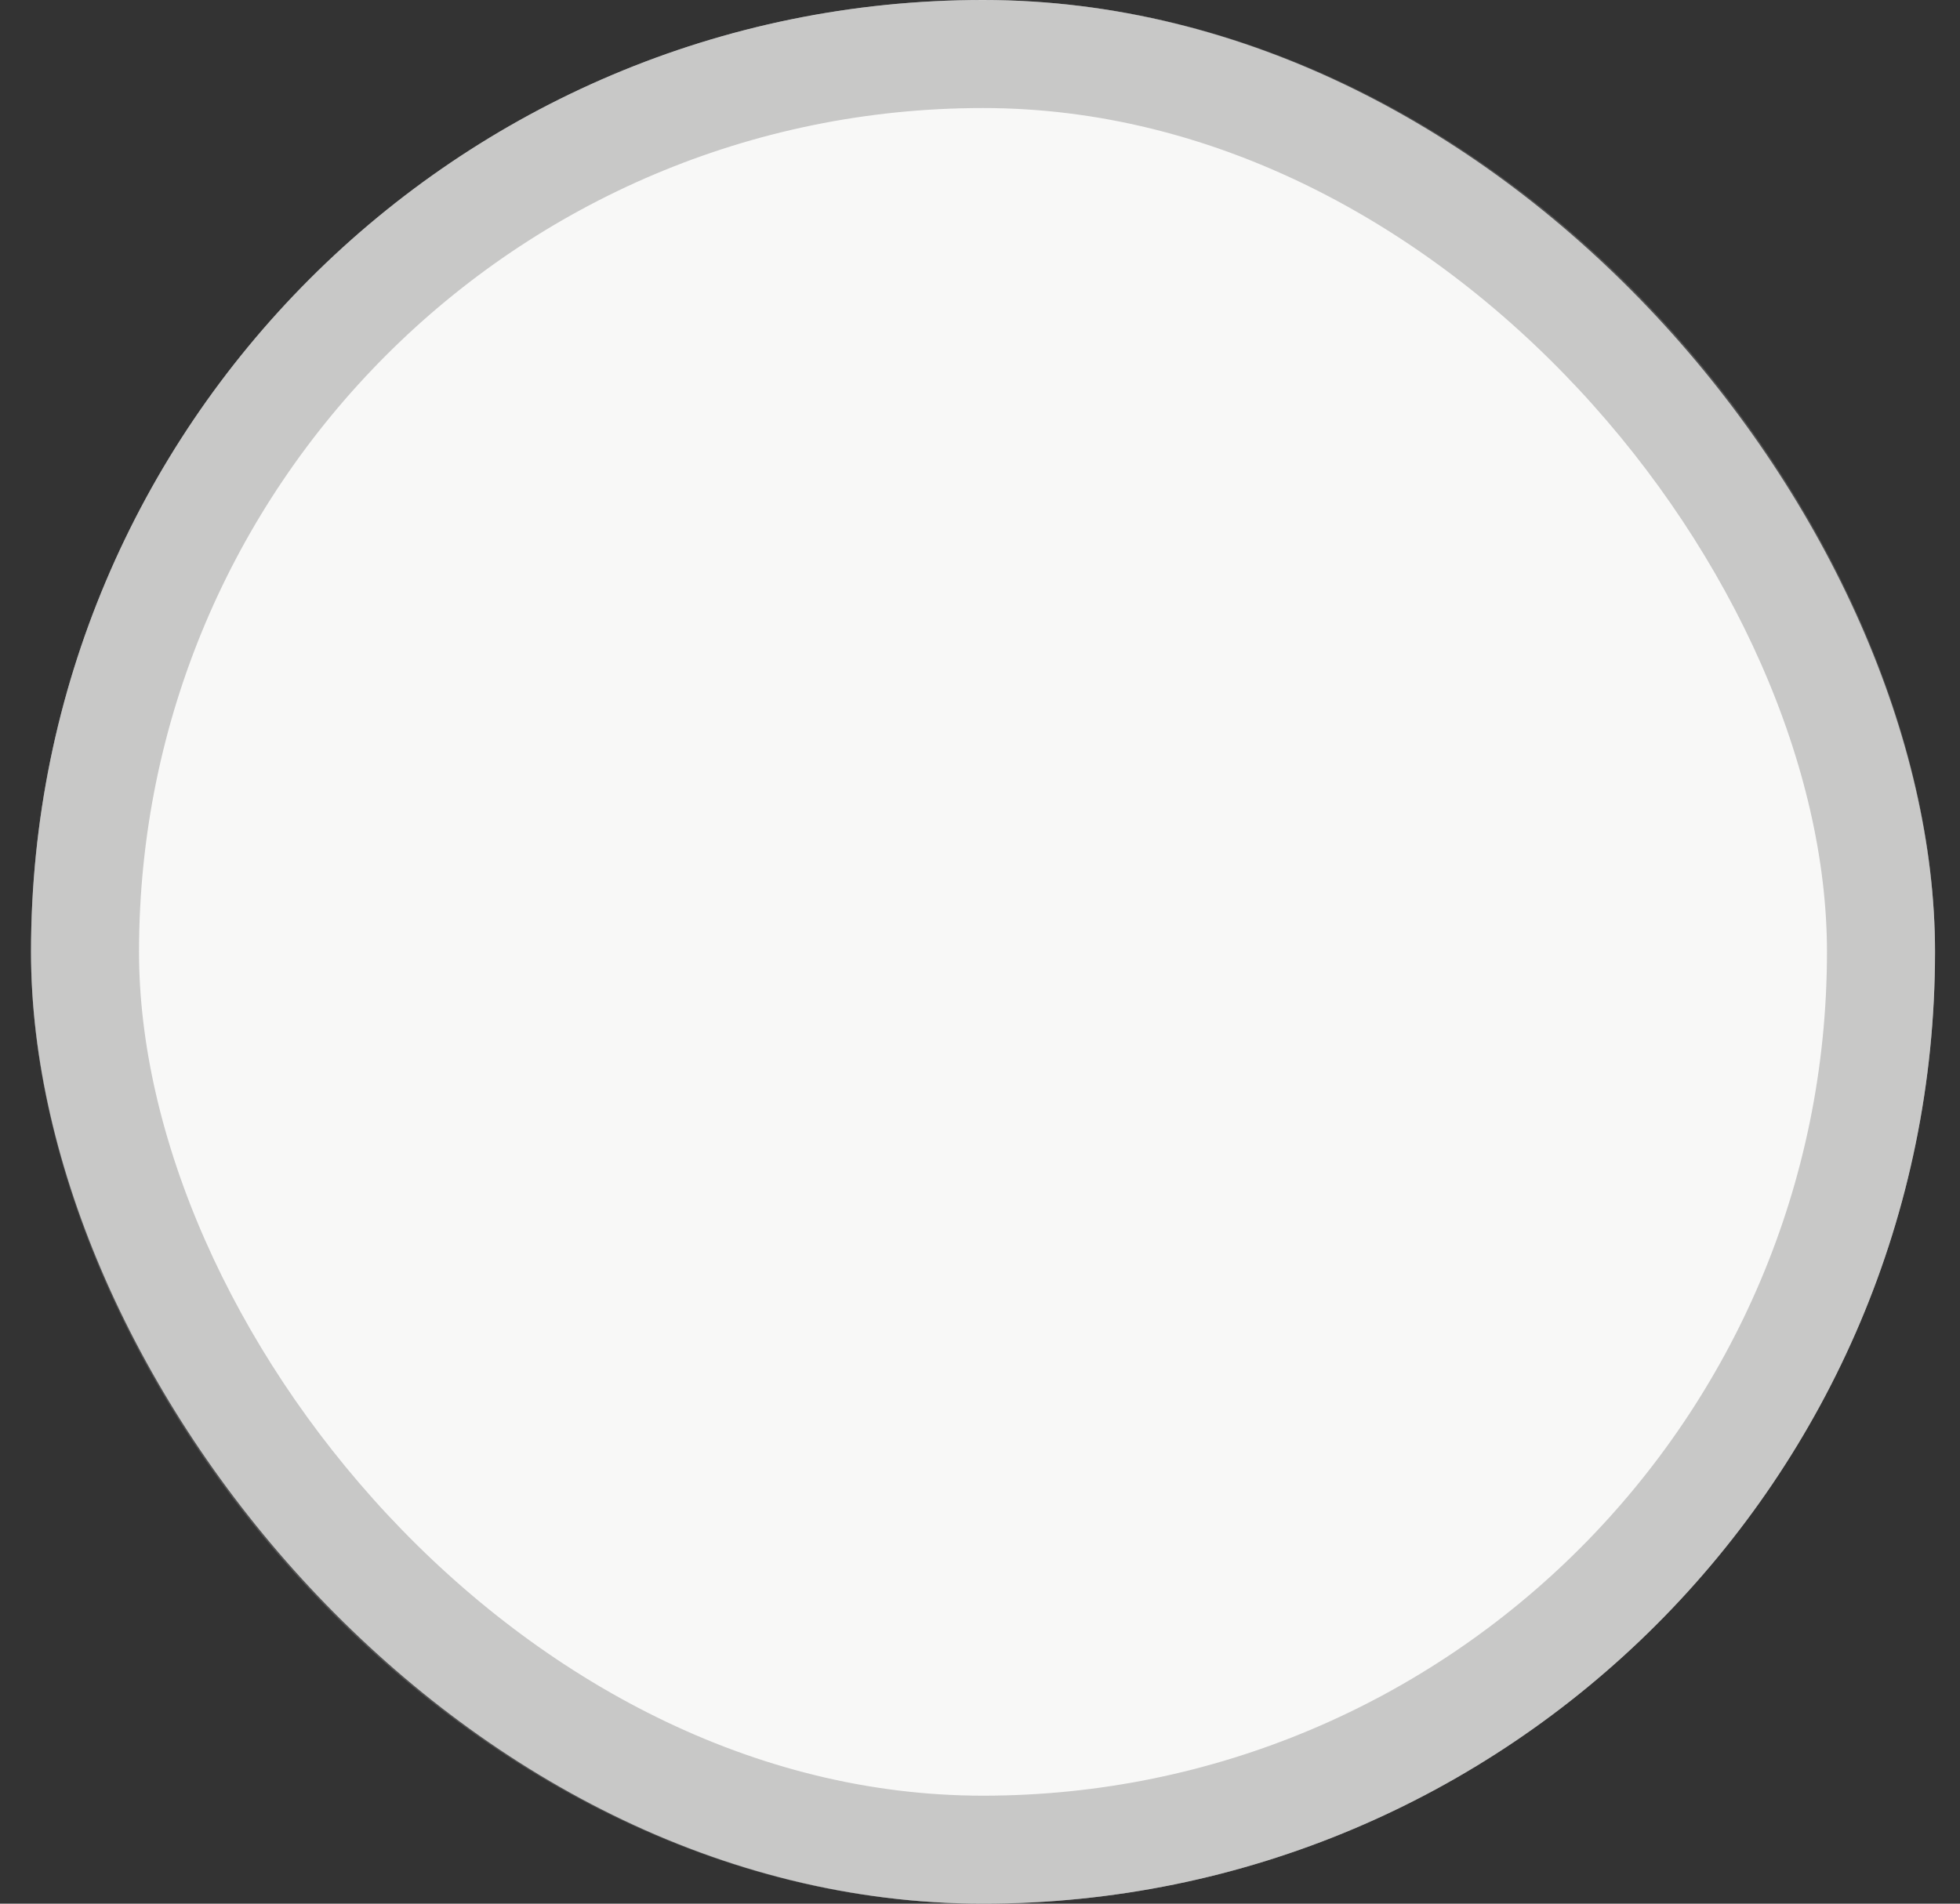
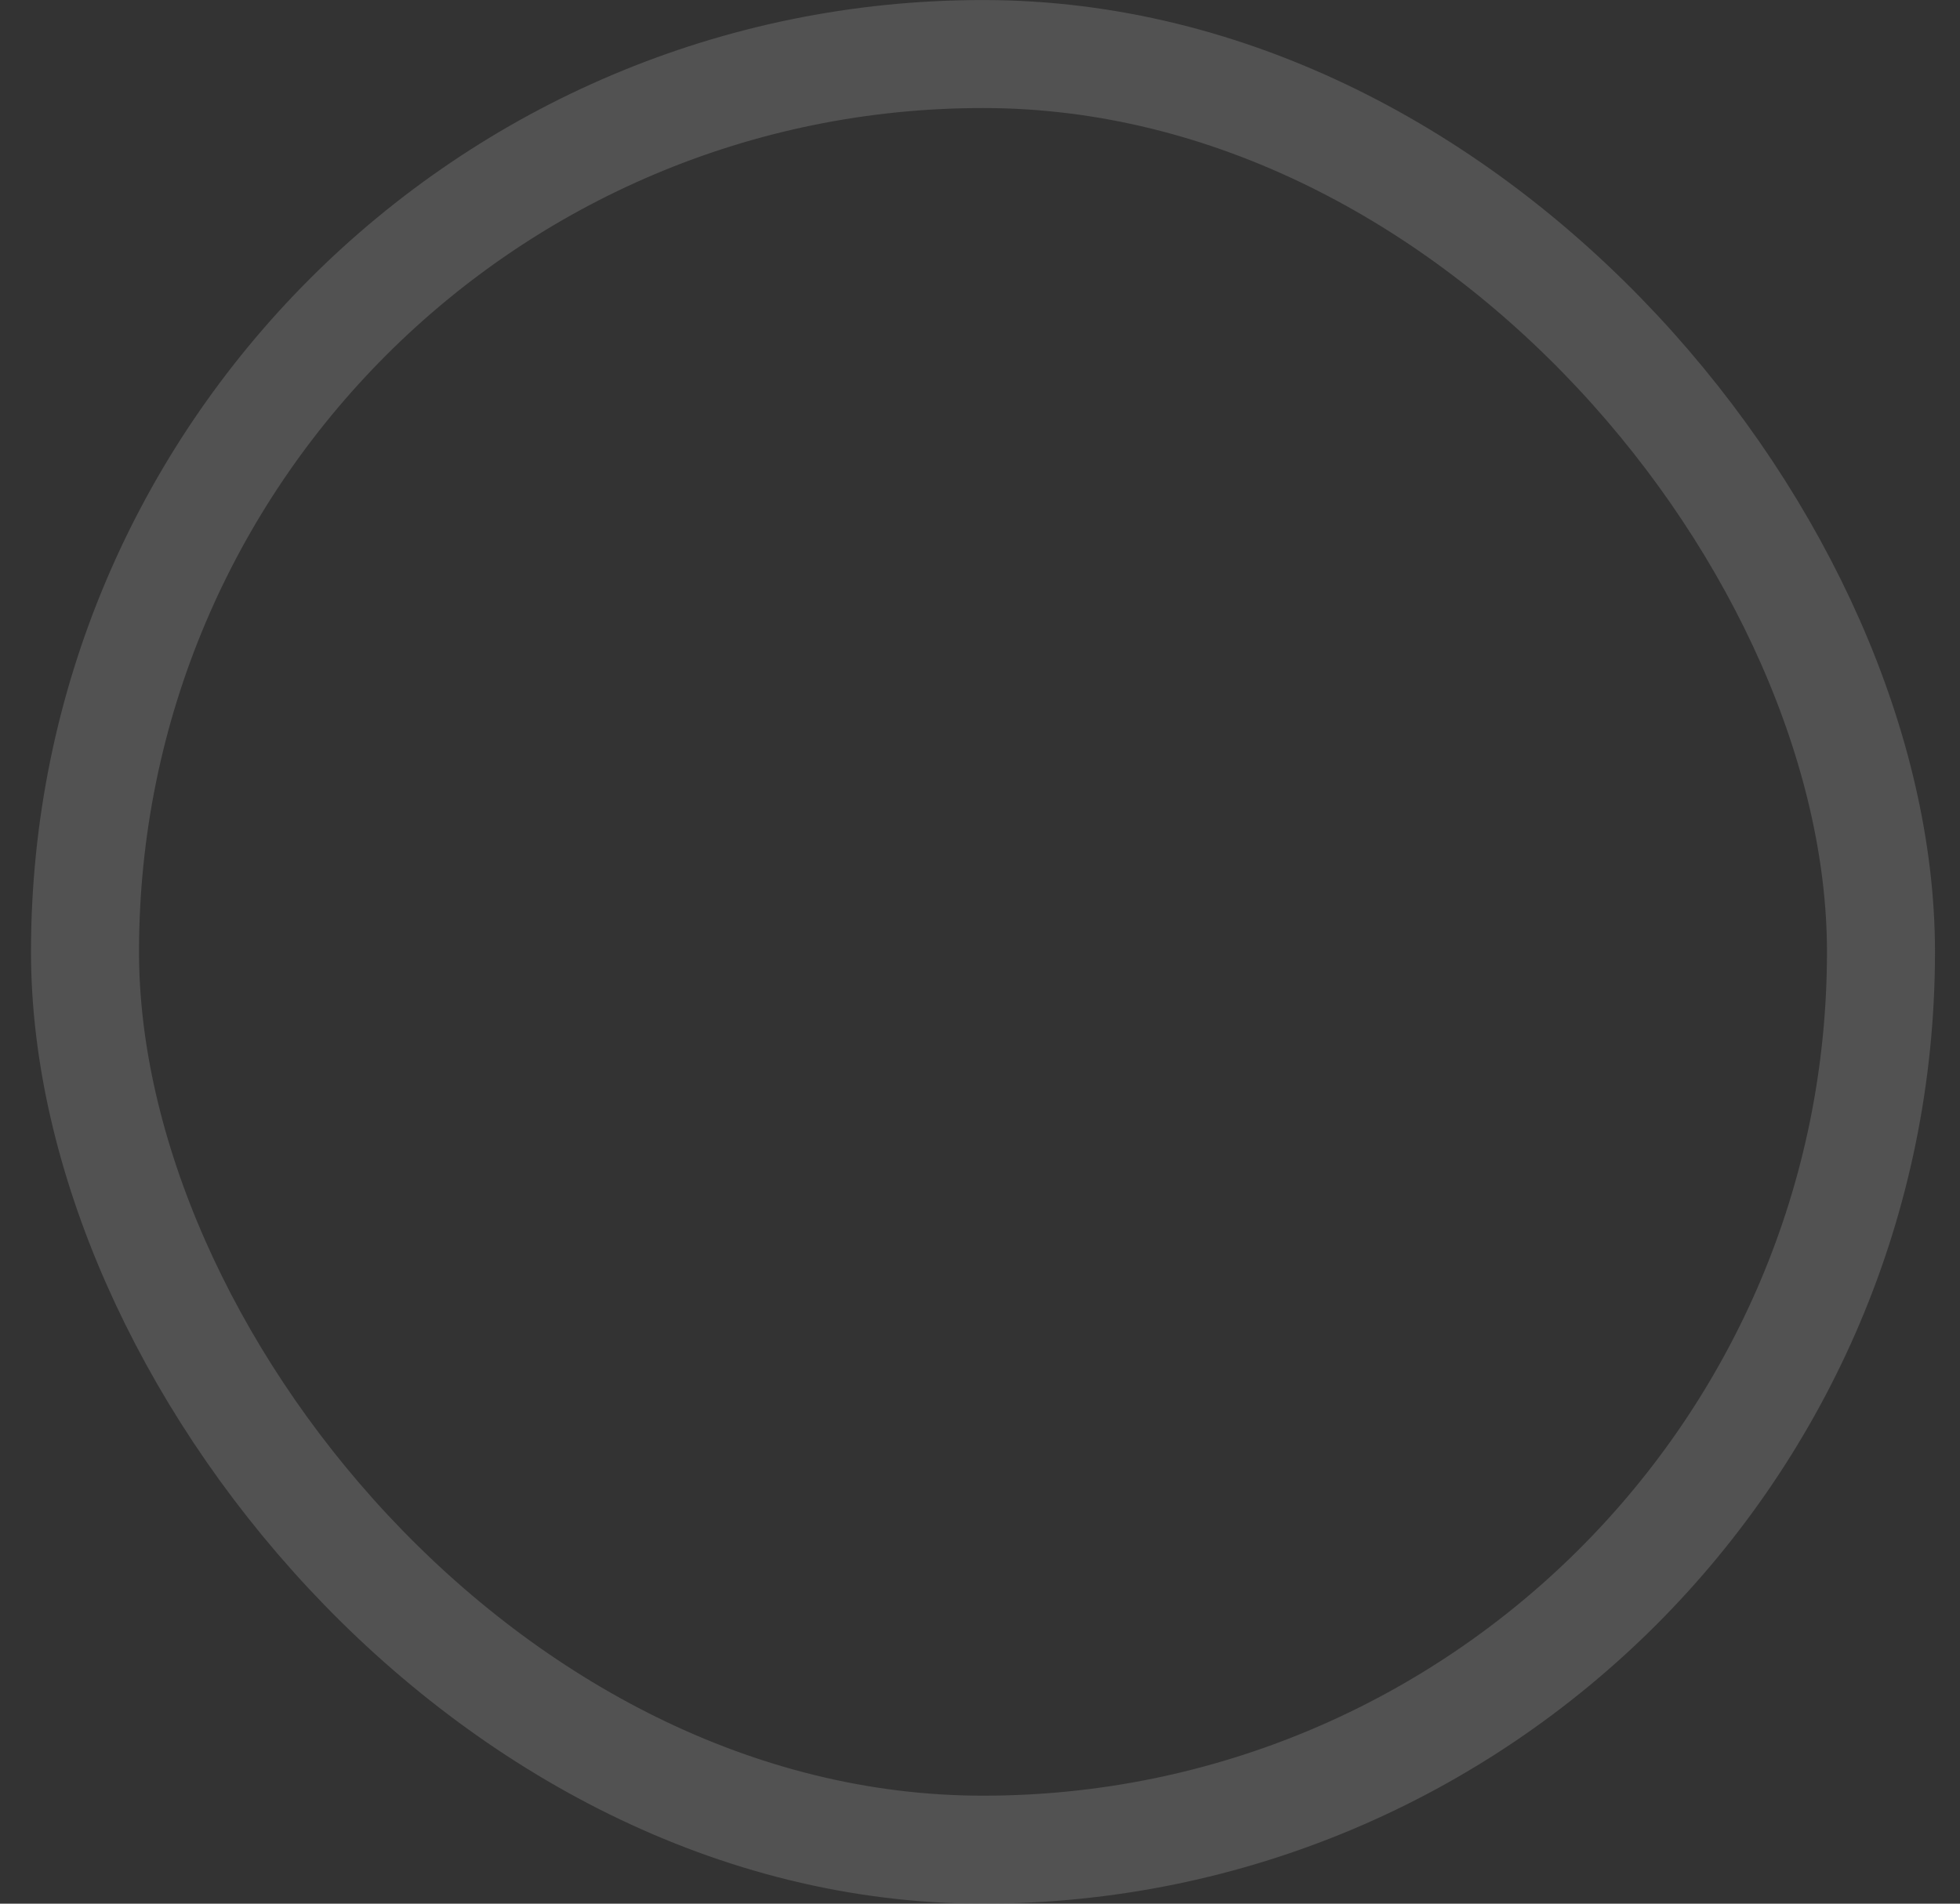
<svg xmlns="http://www.w3.org/2000/svg" width="35" height="34" viewBox="0 0 35 34" fill="none">
  <rect x="0" y="0" width="35" height="34" fill="#333333" stroke="none" />
-   <rect x="0.554" width="34" height="34" rx="17" fill="#F8F8F7" />
  <rect x="1.518" y="0.965" width="32.071" height="32.071" rx="16.035" stroke="#808080" stroke-opacity="0.4" stroke-width="1.929" />
</svg>